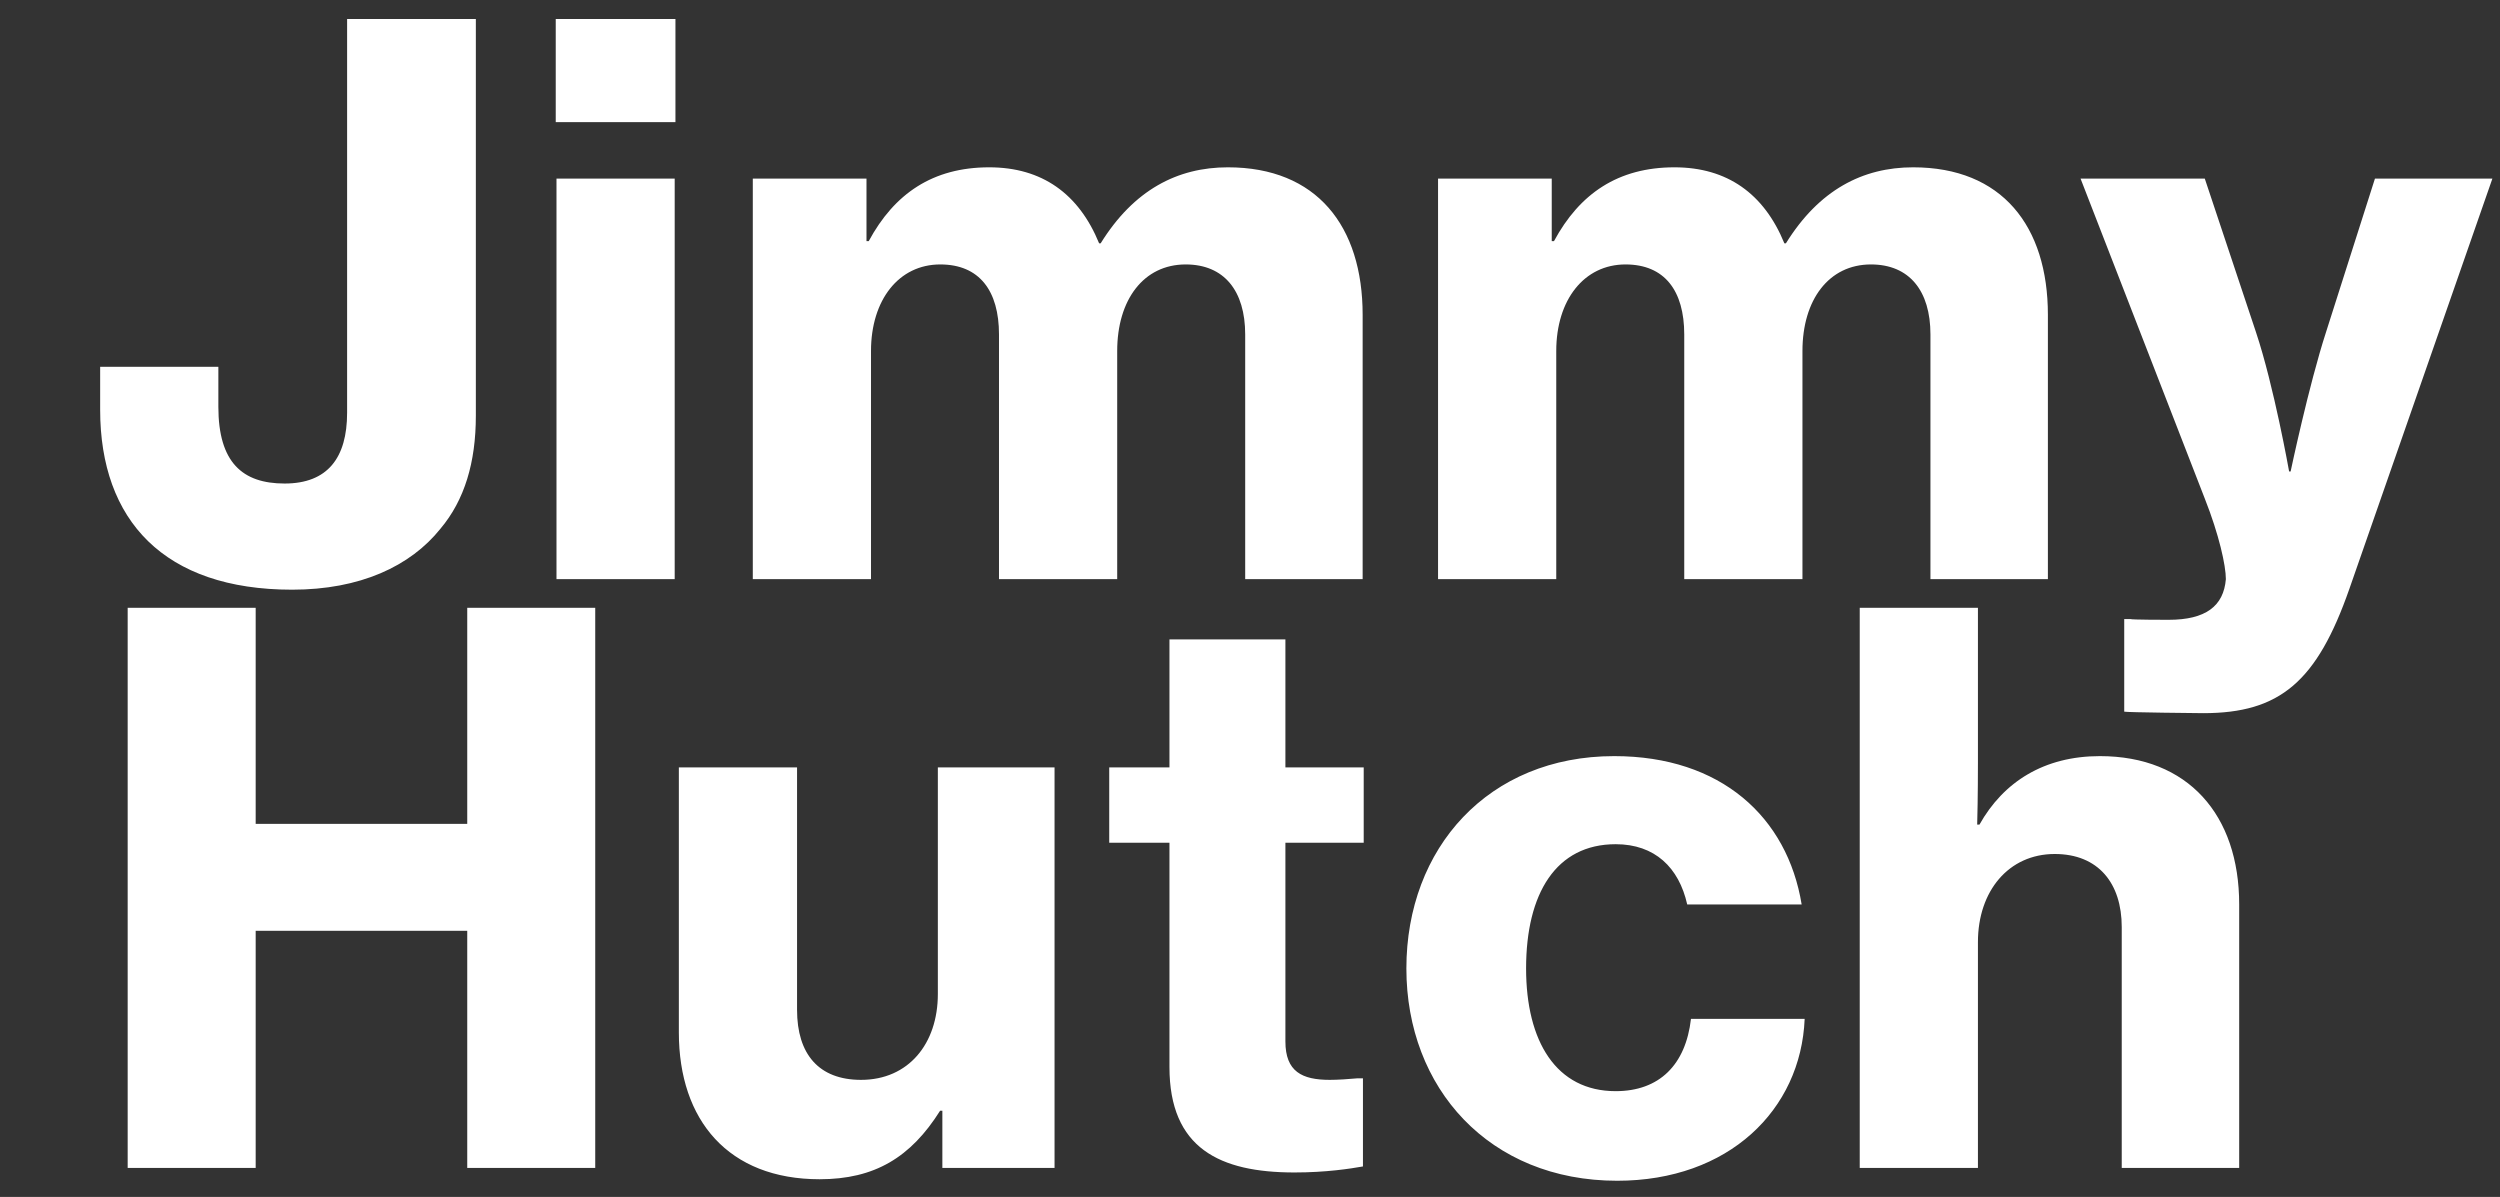
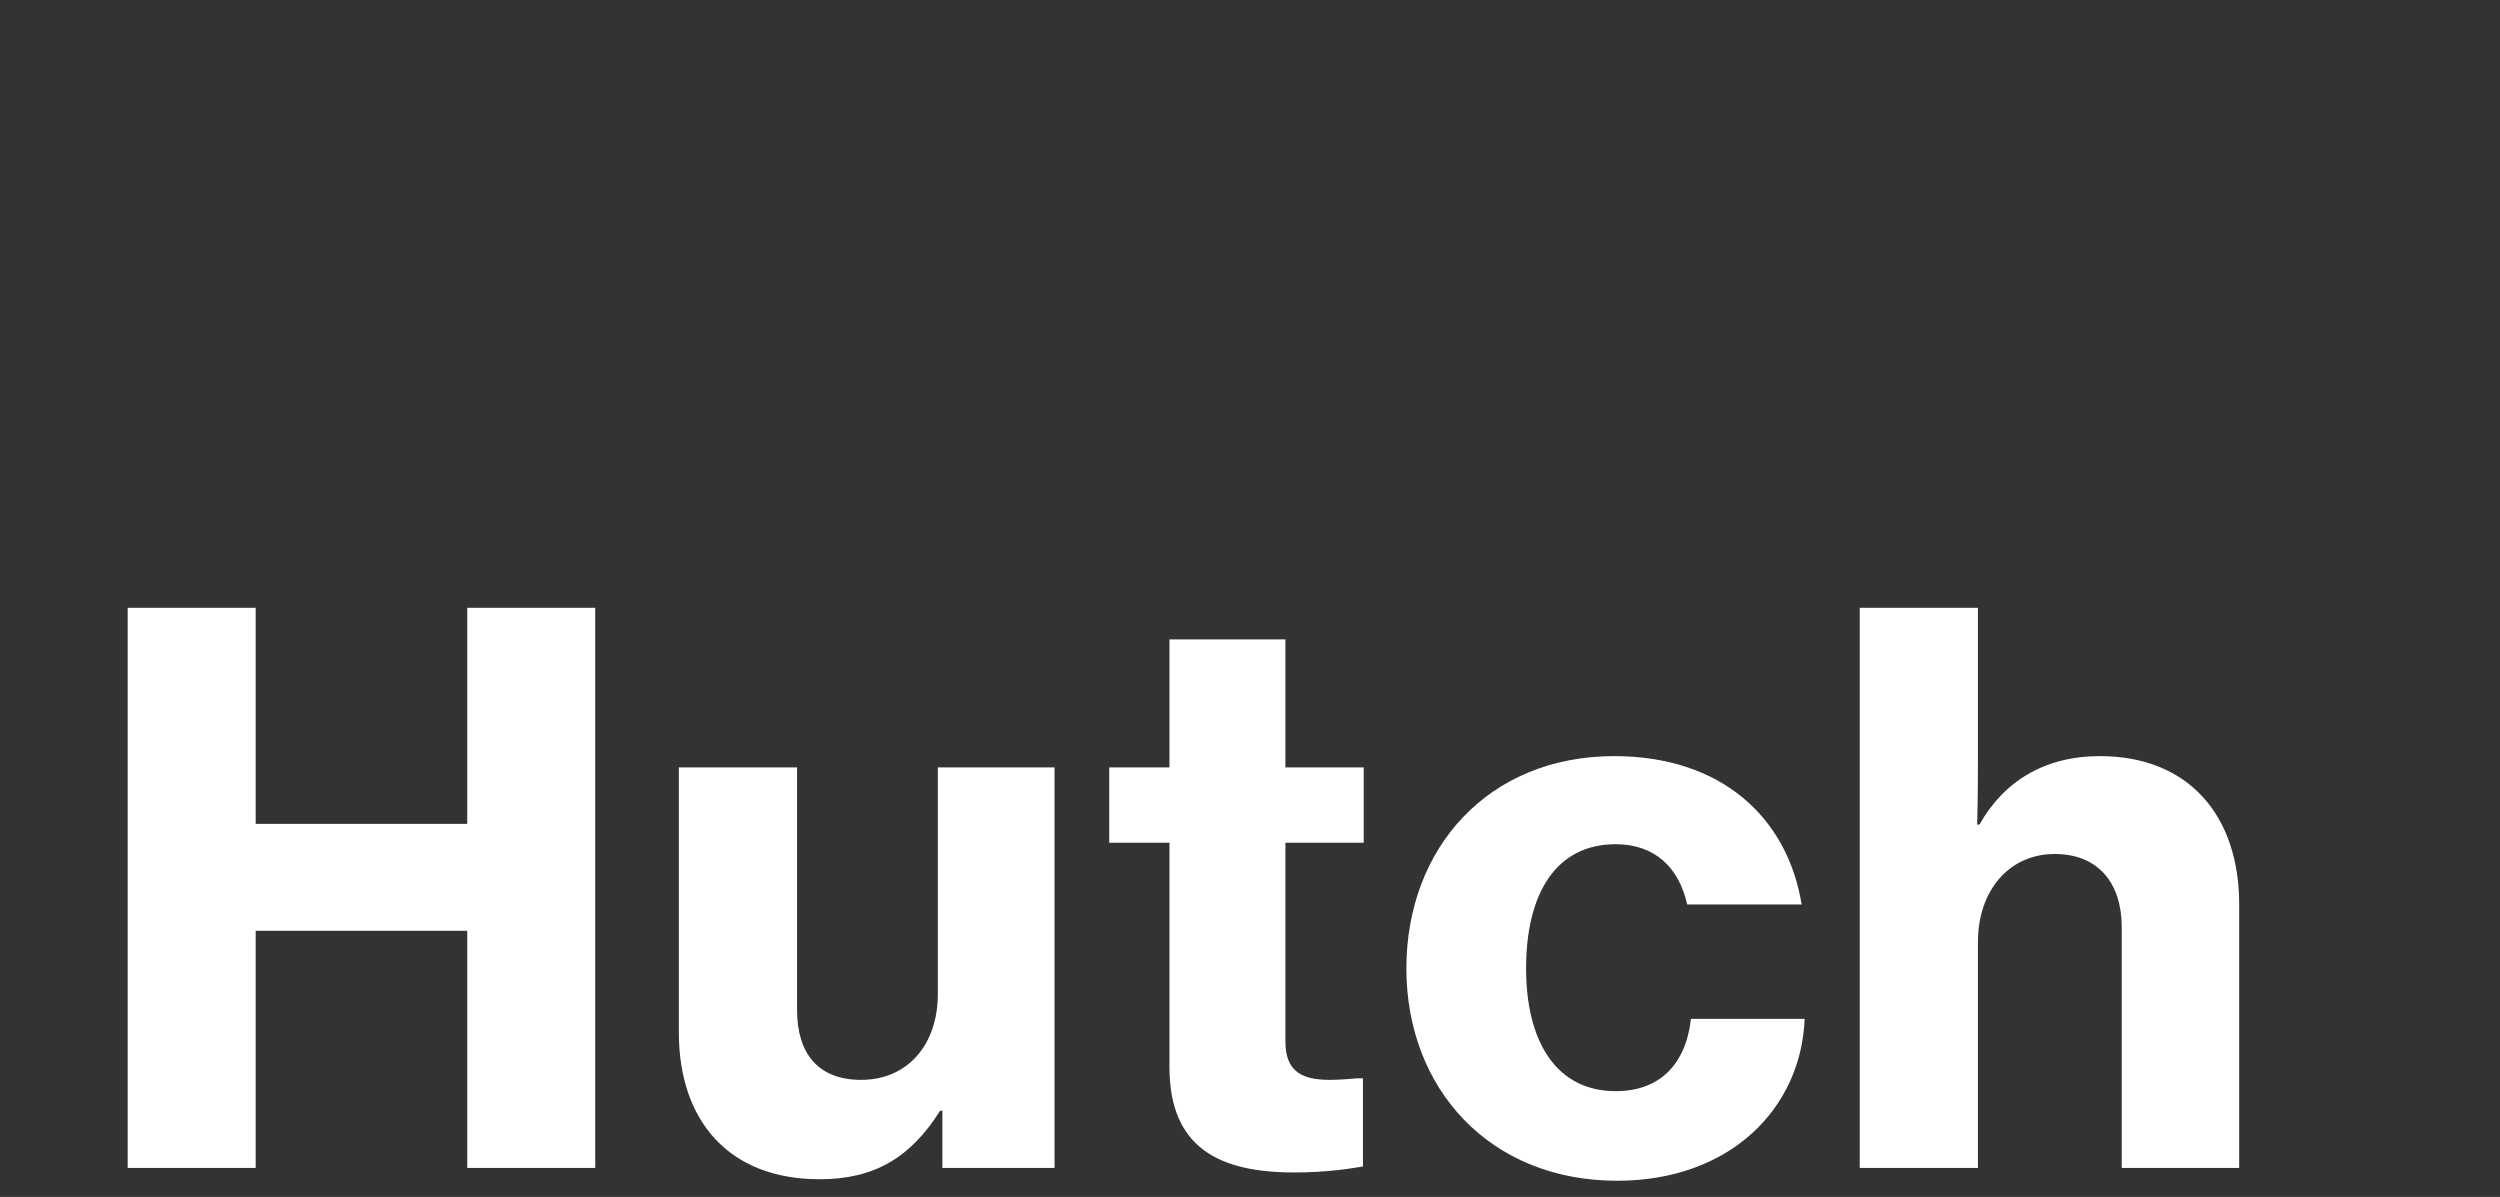
<svg xmlns="http://www.w3.org/2000/svg" fill="none" viewBox="0 0 259 124" height="124" width="259">
  <rect x="0" y="0" width="259" height="124" fill="#333333" stroke="none" />
-   <path fill="white" d="M30.266 61.092C17.006 61.092 10.376 53.916 10.376 42.45V38.004H22.622V42.138C22.622 47.91 25.118 50.094 29.486 50.094C33.932 50.094 35.96 47.442 35.96 42.762V1.968H49.298V43.074C49.298 47.91 48.128 51.81 45.632 54.774C42.512 58.674 37.286 61.092 30.266 61.092ZM57.574 12.654V1.968H69.976V12.654H57.574ZM57.652 60V18.504H69.898V60H57.652ZM77.99 60V18.504H89.768V24.978H90.002C92.654 20.064 96.632 17.334 102.482 17.334C107.942 17.334 111.764 20.064 113.87 25.212H114.026C117.458 19.674 121.982 17.334 127.208 17.334C136.412 17.334 141.17 23.418 141.17 32.622V60H129.002V34.65C129.002 30.126 126.818 27.396 122.84 27.396C118.472 27.396 115.742 31.062 115.742 36.366V60H103.496V34.65C103.496 30.126 101.468 27.396 97.412 27.396C93.122 27.396 90.236 31.062 90.236 36.366V60H77.99ZM148.982 60V18.504H160.76V24.978H160.994C163.646 20.064 167.624 17.334 173.474 17.334C178.934 17.334 182.756 20.064 184.862 25.212H185.018C188.45 19.674 192.974 17.334 198.2 17.334C207.404 17.334 212.162 23.418 212.162 32.622V60H199.994V34.65C199.994 30.126 197.81 27.396 193.832 27.396C189.464 27.396 186.734 31.062 186.734 36.366V60H174.488V34.65C174.488 30.126 172.46 27.396 168.404 27.396C164.114 27.396 161.228 31.062 161.228 36.366V60H148.982ZM228.26 73.884C227.87 73.884 220.304 73.806 220.07 73.728V64.134H220.694C220.85 64.212 224.36 64.212 224.672 64.212C228.494 64.212 230.366 62.808 230.6 60C230.6 58.596 229.898 55.398 228.416 51.654L215.546 18.504H228.416L233.72 34.416C235.592 40.032 237.152 48.846 237.152 48.846H237.308C237.308 48.846 239.18 39.954 240.974 34.416L246.044 18.504H258.212L243.392 61.014C240.038 70.608 236.216 73.884 228.26 73.884Z" />
  <path fill="white" d="M13.227 121V62.968H26.488V85.354H48.406V62.968H61.666V121H48.406V96.43H26.488V121H13.227ZM109.251 121H97.629V115.072H97.395C94.353 119.908 90.609 122.17 84.915 122.17C75.477 122.17 70.329 116.086 70.329 106.96V79.504H82.575V104.62C82.575 109.222 84.837 111.874 89.205 111.874C94.119 111.874 97.161 108.13 97.161 102.982V79.504H109.251V121ZM114.916 87.304V79.504H121.156V66.244H133.168V79.504H141.28V87.304H133.168V107.896C133.168 111.016 134.884 111.874 137.77 111.874C138.55 111.874 139.798 111.796 140.578 111.718H141.202V120.844C139.876 121.078 137.38 121.468 134.104 121.468C126.382 121.468 121.156 118.972 121.156 110.548V87.304H114.916ZM167.541 122.326C154.281 122.326 145.701 112.732 145.701 100.33C145.701 87.85 154.203 78.334 167.229 78.334C178.305 78.334 185.169 84.652 186.651 93.7H174.795C173.937 89.878 171.441 87.46 167.385 87.46C161.223 87.46 158.103 92.53 158.103 100.33C158.103 107.896 161.223 113.044 167.385 113.044C171.909 113.044 174.639 110.314 175.185 105.556H186.963C186.573 114.994 179.085 122.326 167.541 122.326ZM204.914 78.958C204.914 79.348 204.914 82.702 204.836 85.432H205.07C207.566 80.986 211.778 78.334 217.55 78.334C226.676 78.334 231.98 84.418 231.98 93.7V121H219.812V96.04C219.812 91.516 217.394 88.474 212.87 88.474C208.112 88.474 204.914 92.296 204.914 97.6V121H192.668V62.968H204.914V78.958Z" />
</svg>